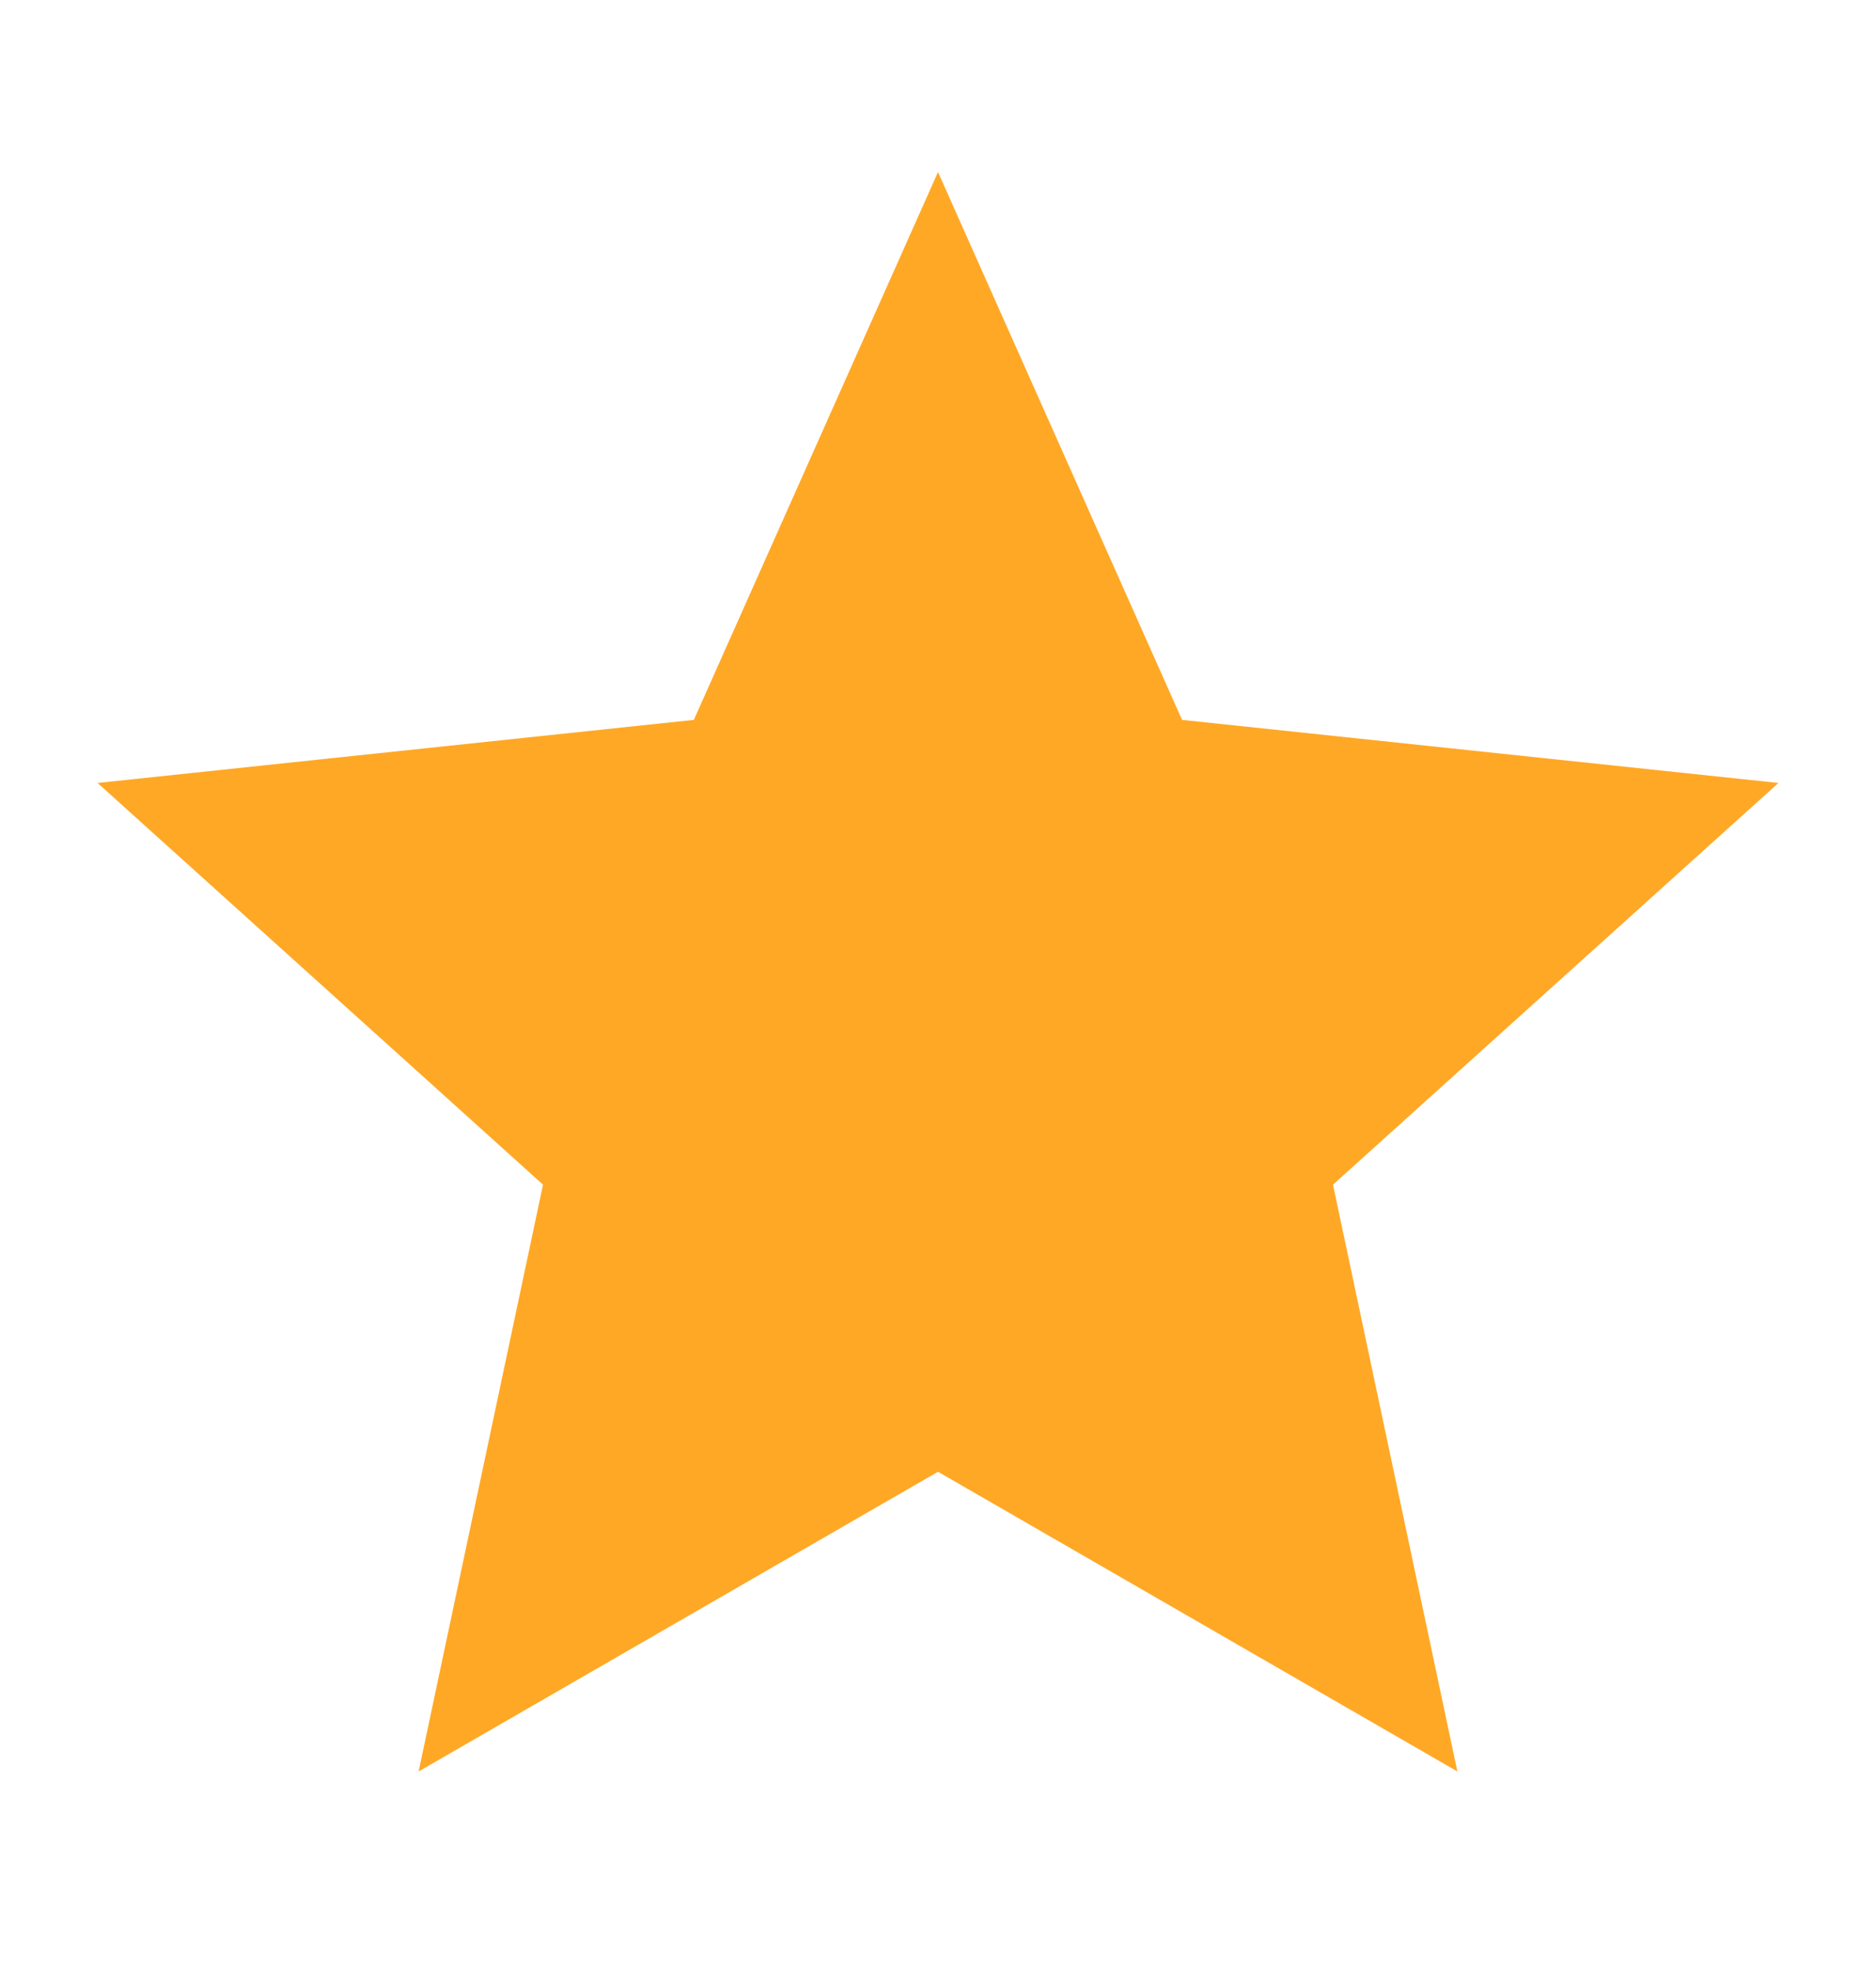
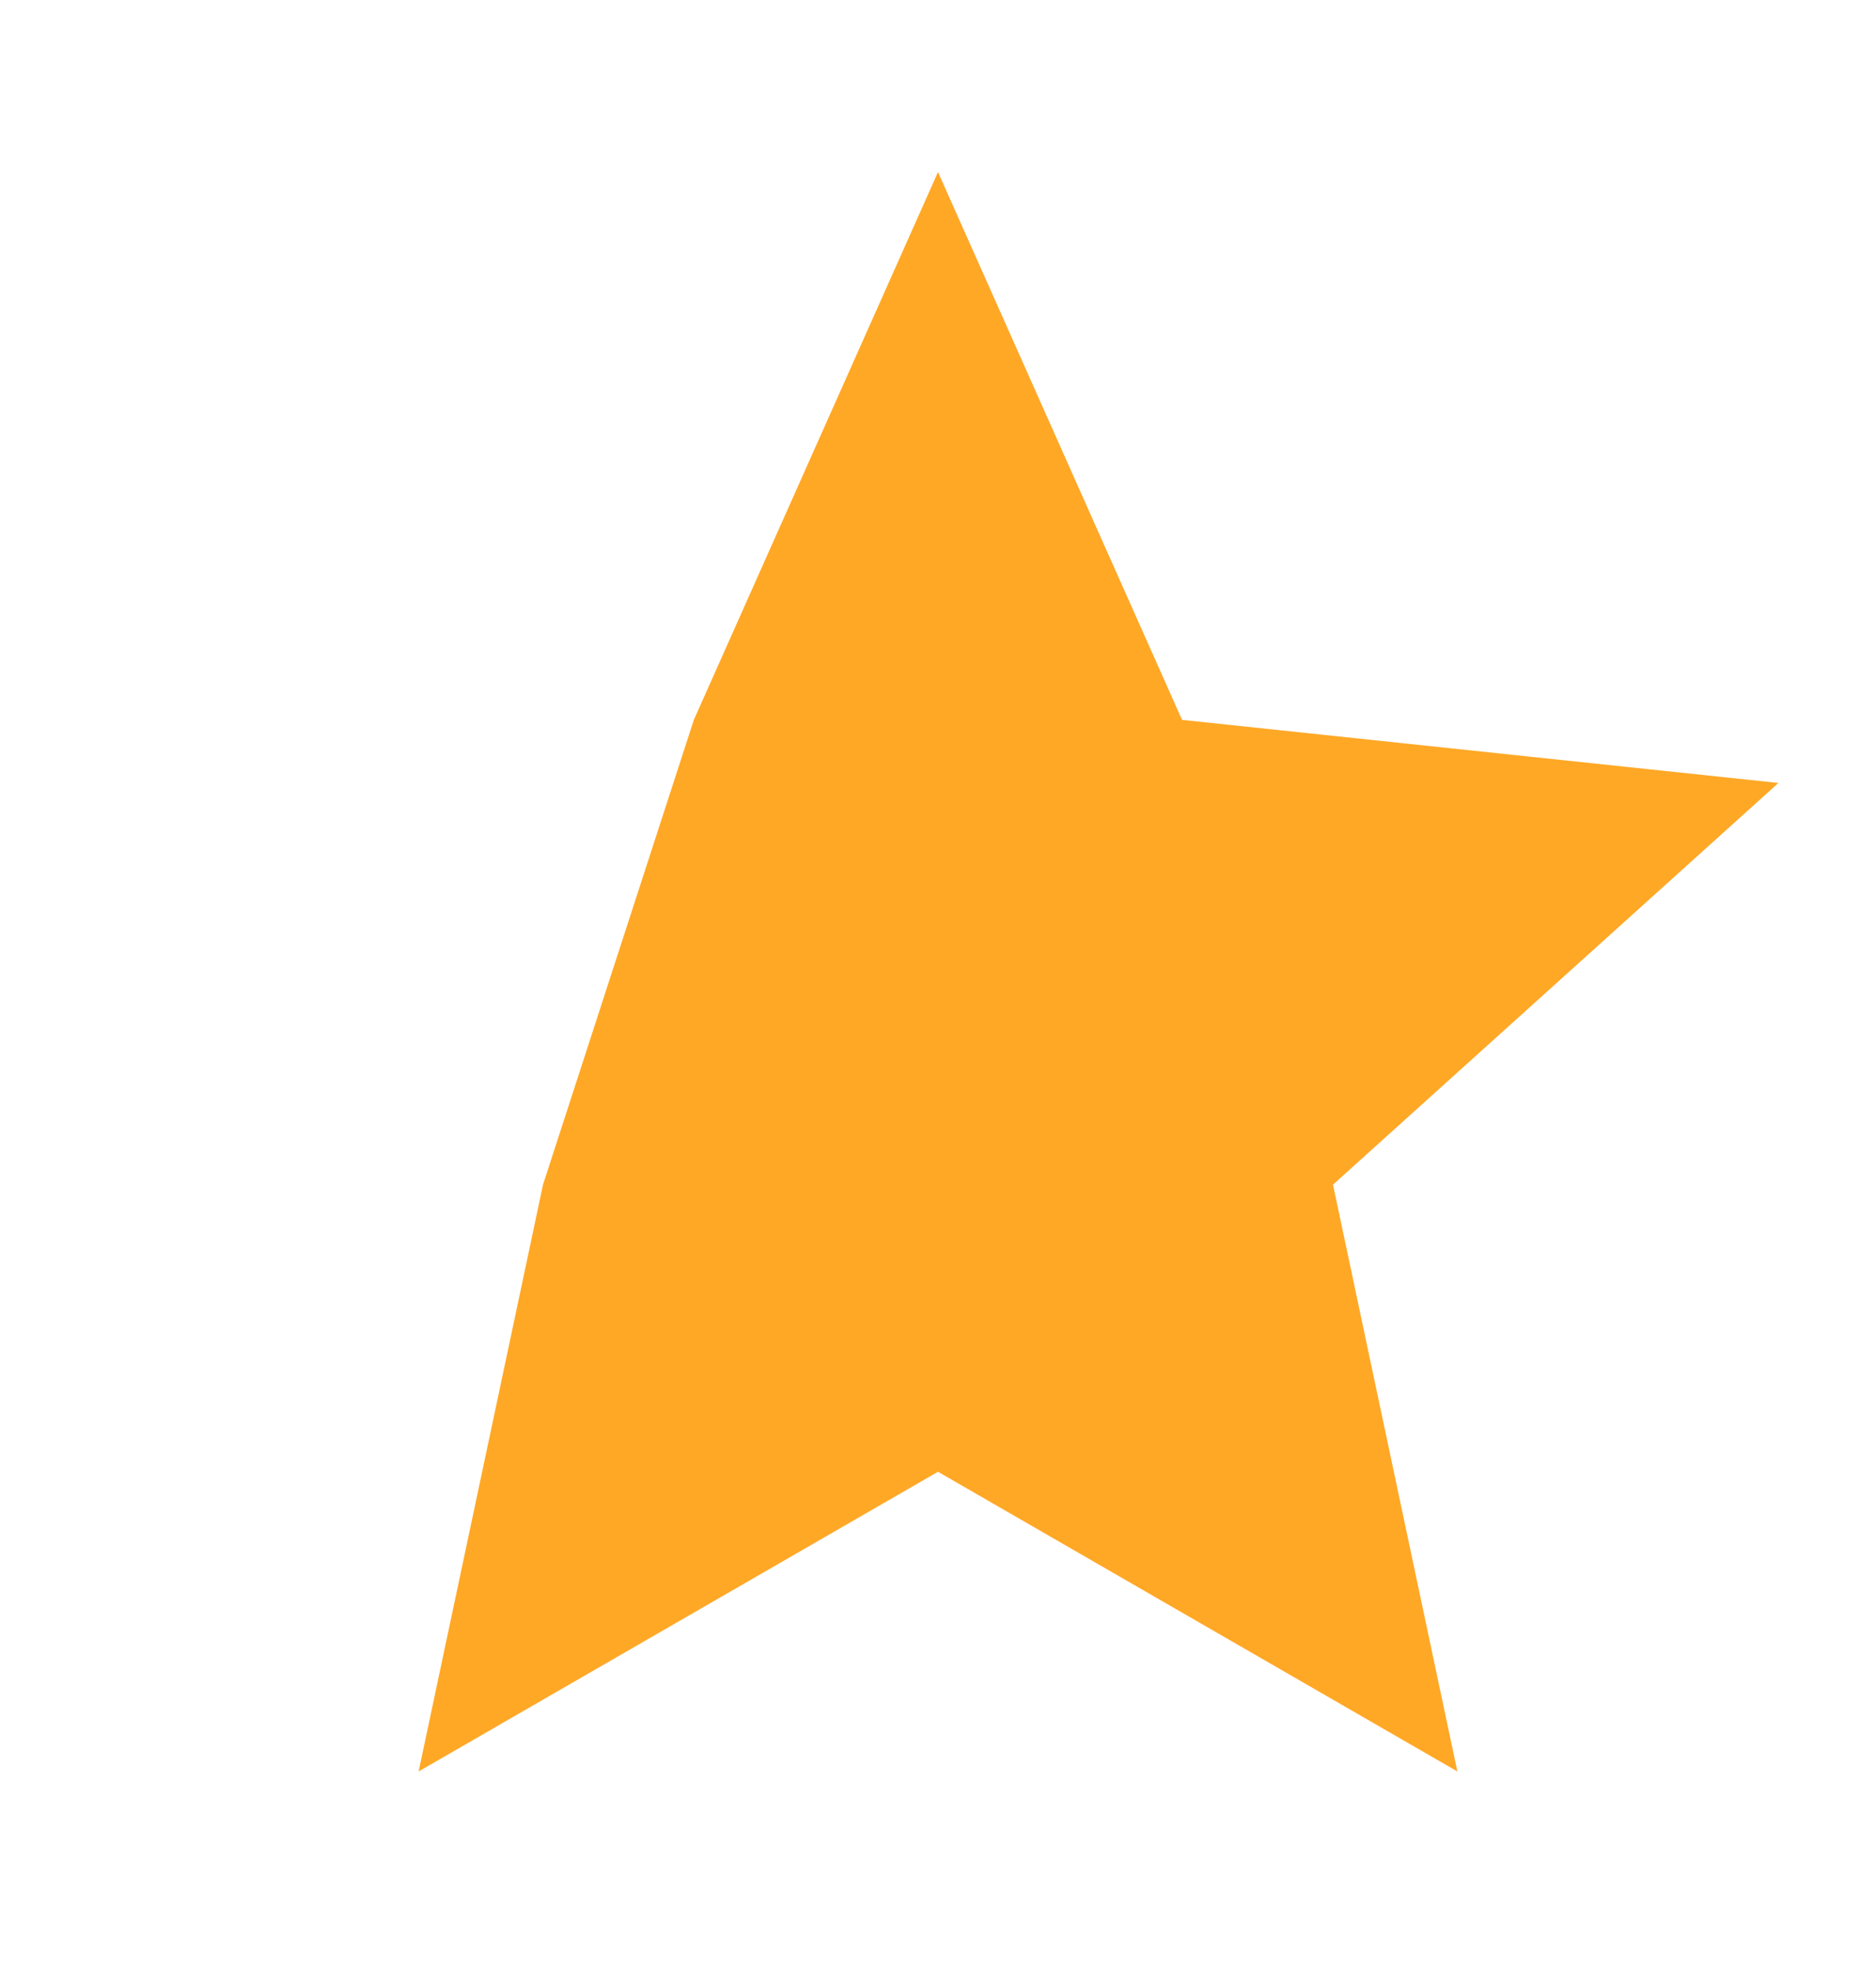
<svg xmlns="http://www.w3.org/2000/svg" width="20" height="21" viewBox="0 0 20 21" fill="none">
-   <path d="M18.96 8.342L12.602 7.67L10 1.833L7.397 7.67L1.04 8.342L5.789 12.622L4.463 18.874L10 15.681L15.537 18.874L14.211 12.622L18.96 8.342Z" fill="#FFA826" />
+   <path d="M18.96 8.342L12.602 7.67L10 1.833L7.397 7.67L5.789 12.622L4.463 18.874L10 15.681L15.537 18.874L14.211 12.622L18.96 8.342Z" fill="#FFA826" />
</svg>